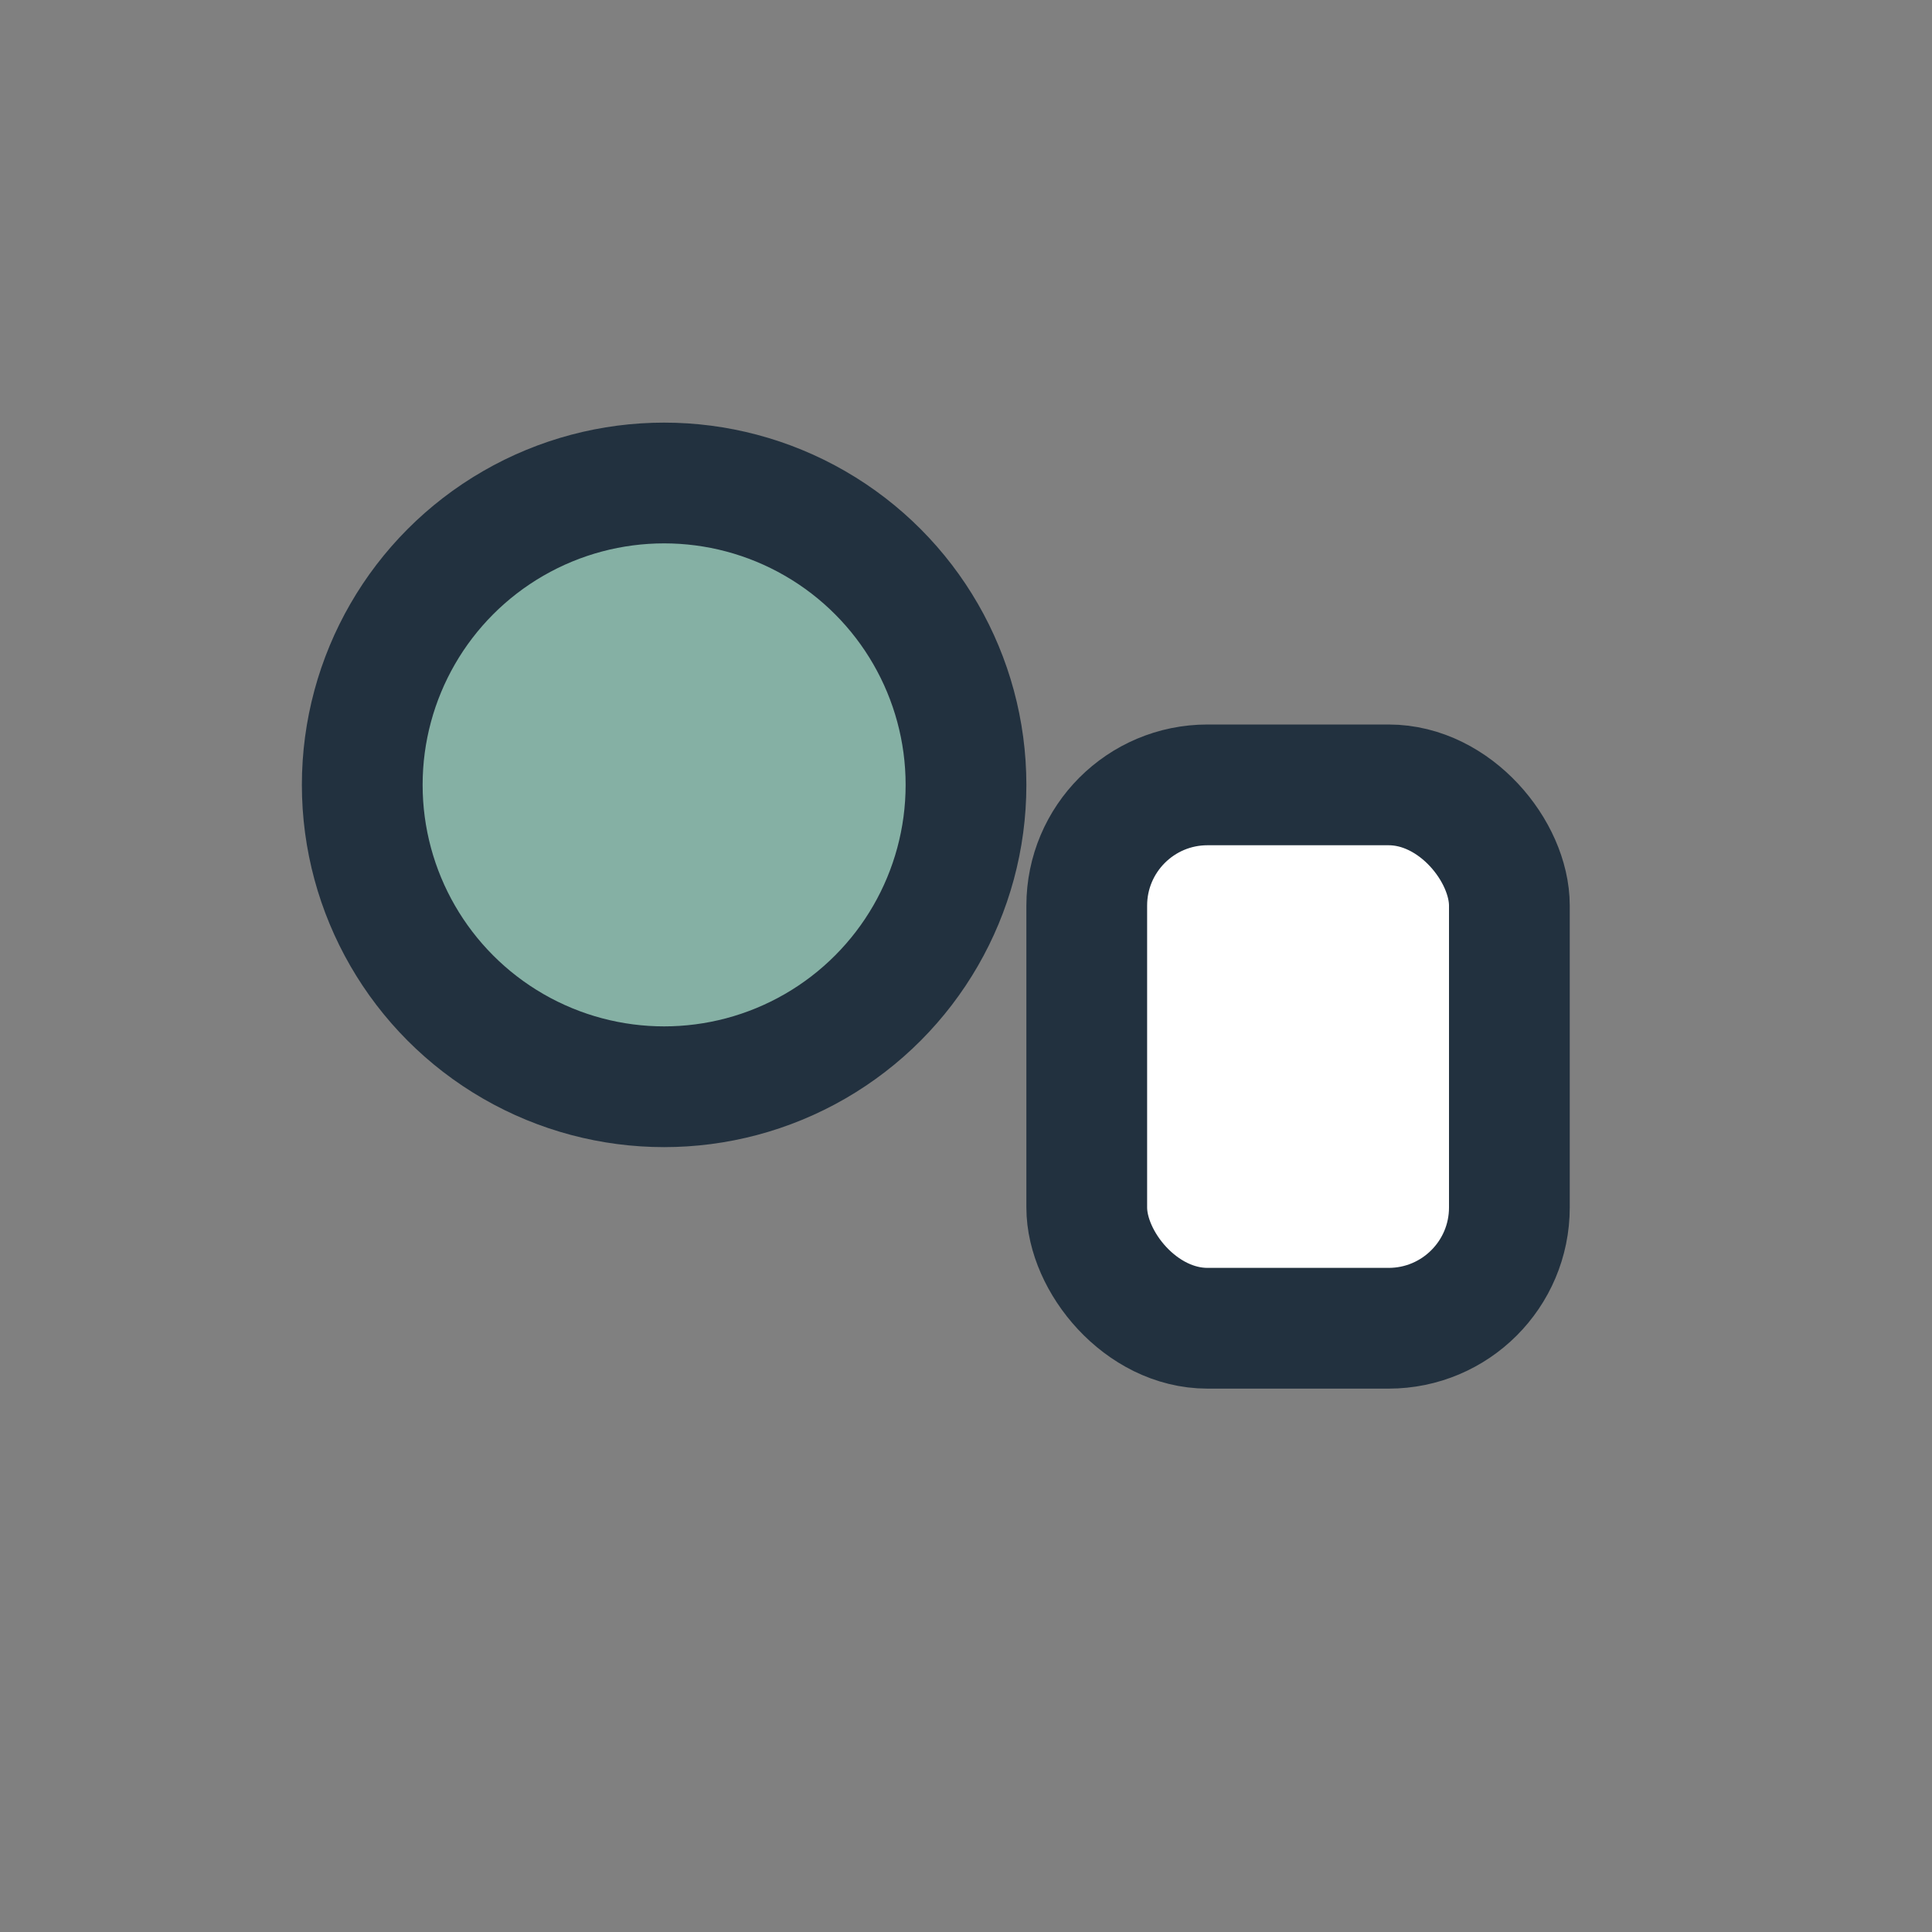
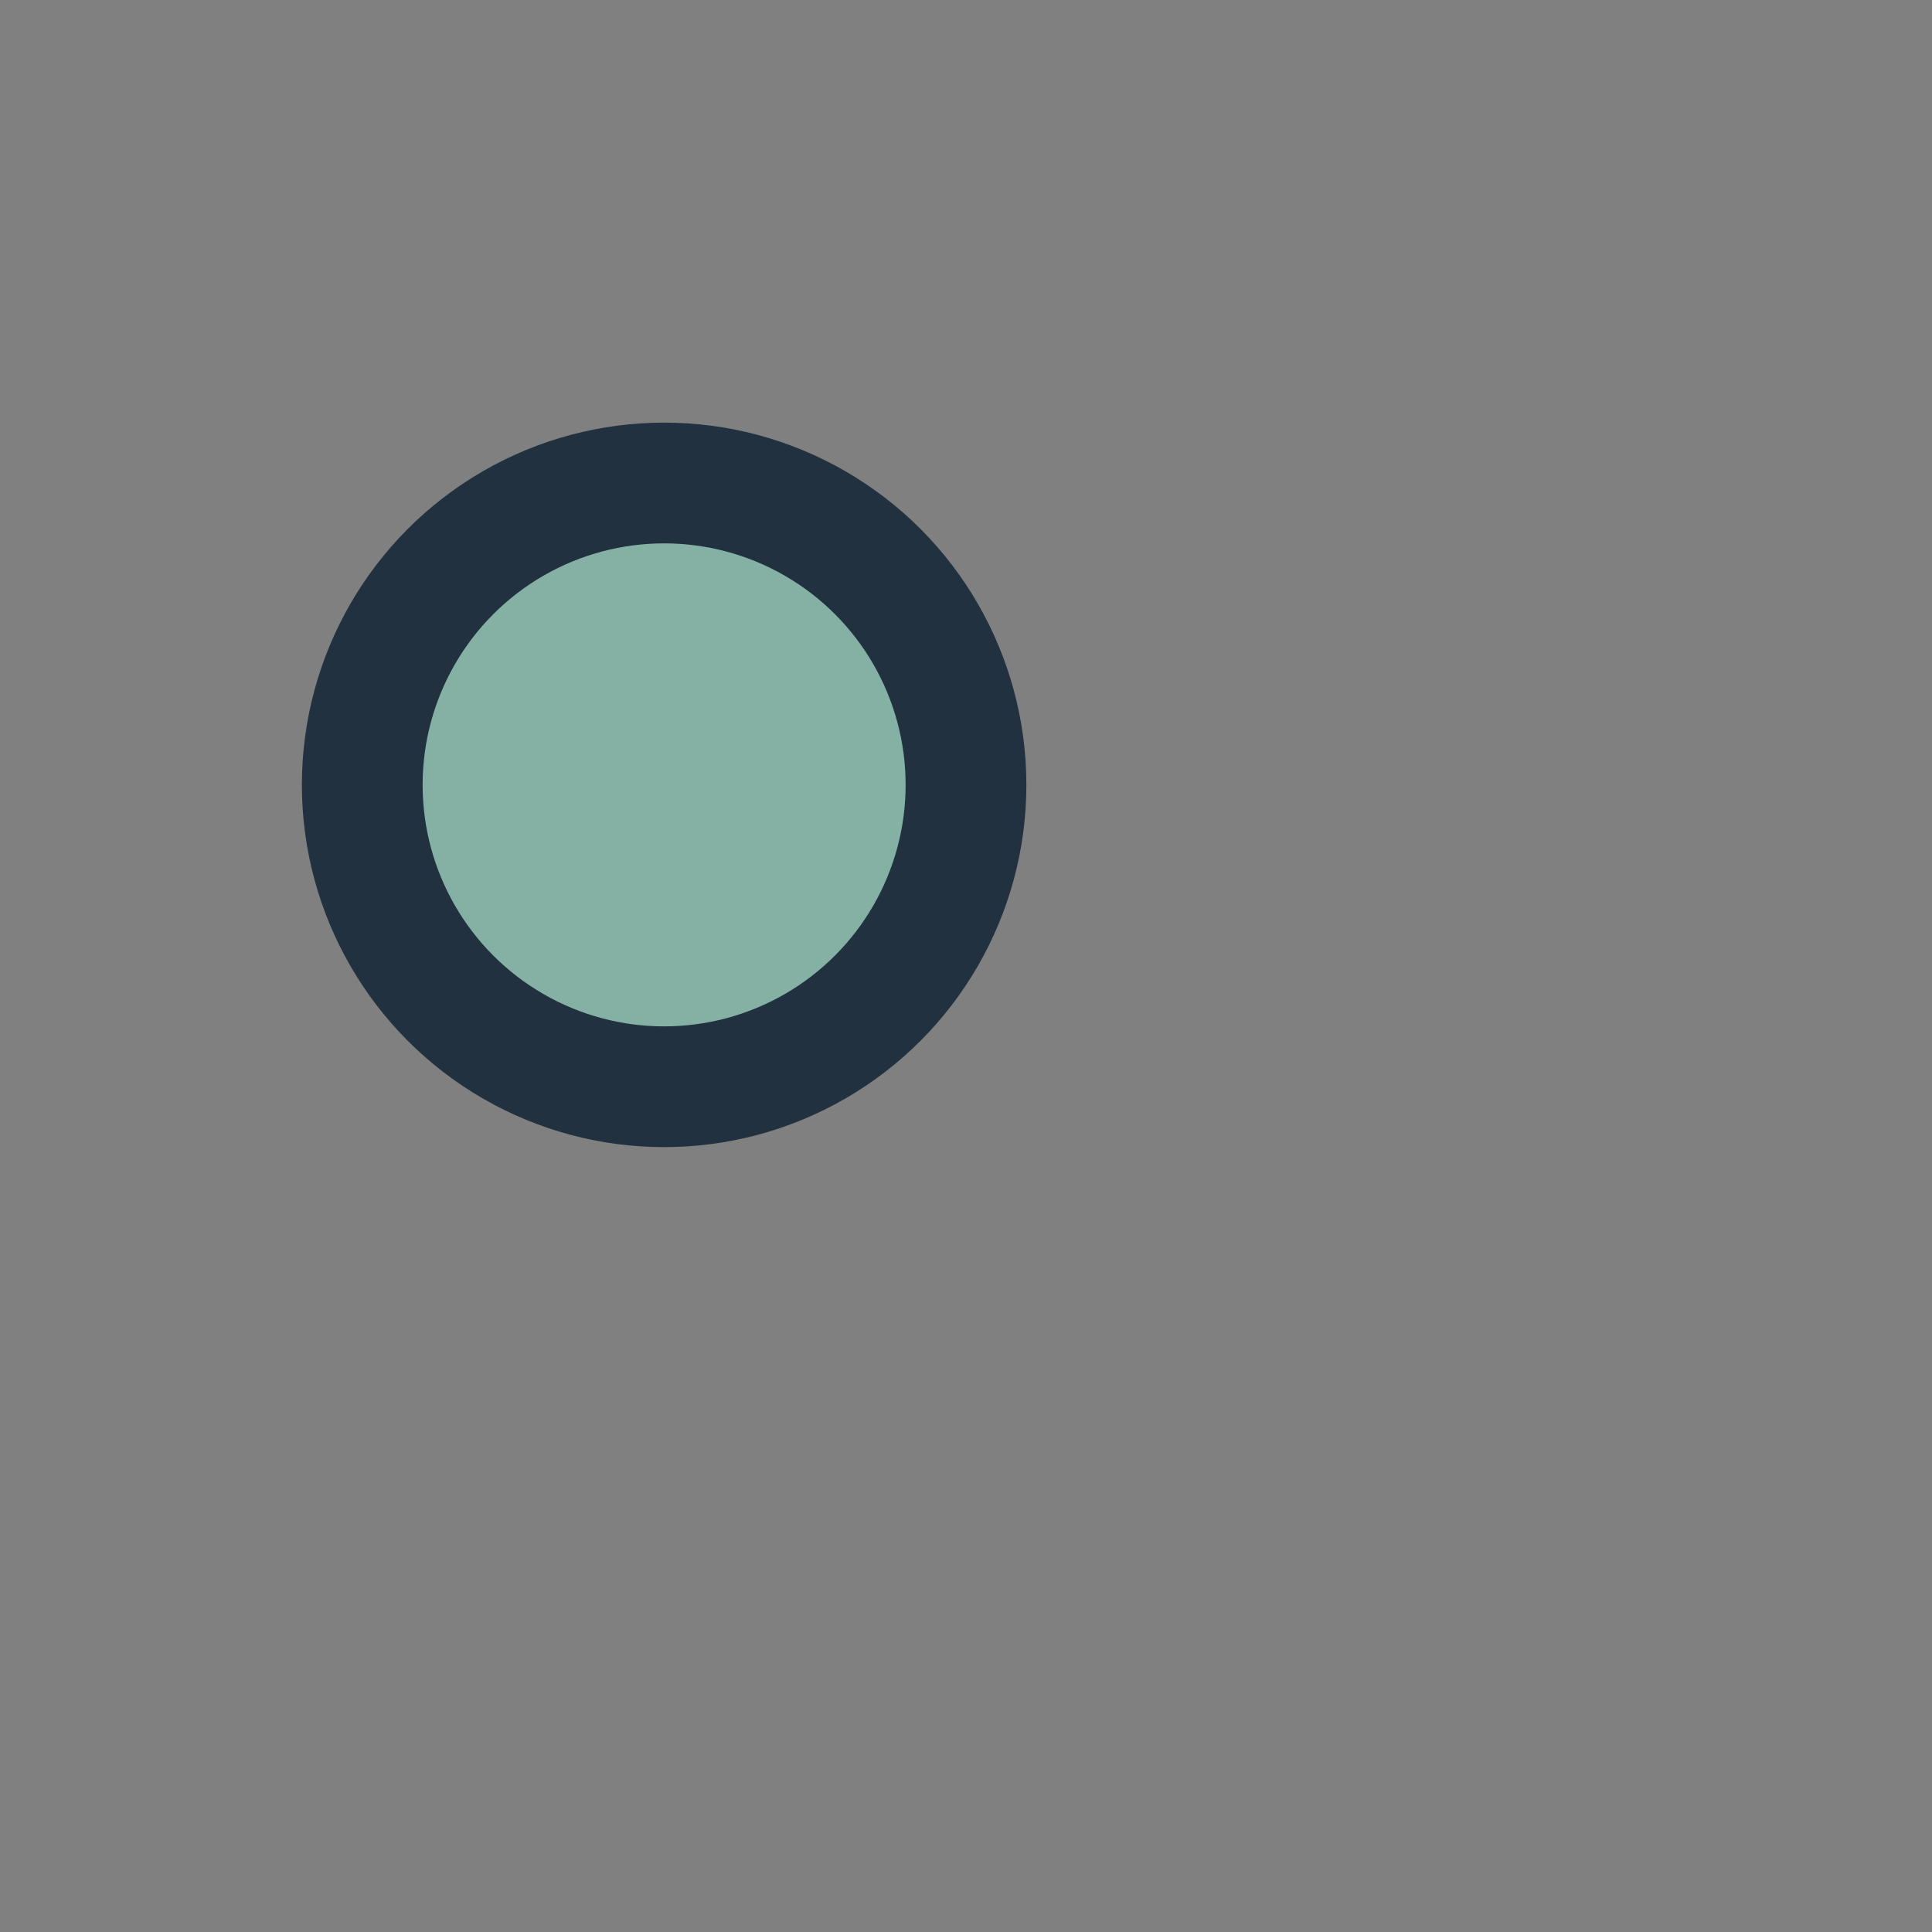
<svg xmlns="http://www.w3.org/2000/svg" width="32" height="32" viewBox="0 0 32 32">
  <rect x="0" y="0" width="32" height="32" fill="#808080" stroke="none" />
  <circle cx="11" cy="13" r="5" fill="#85B0A4" stroke="#22313F" stroke-width="2" />
-   <rect x="18" y="13" width="7" height="9" rx="2" fill="#fff" stroke="#22313F" stroke-width="2" />
</svg>